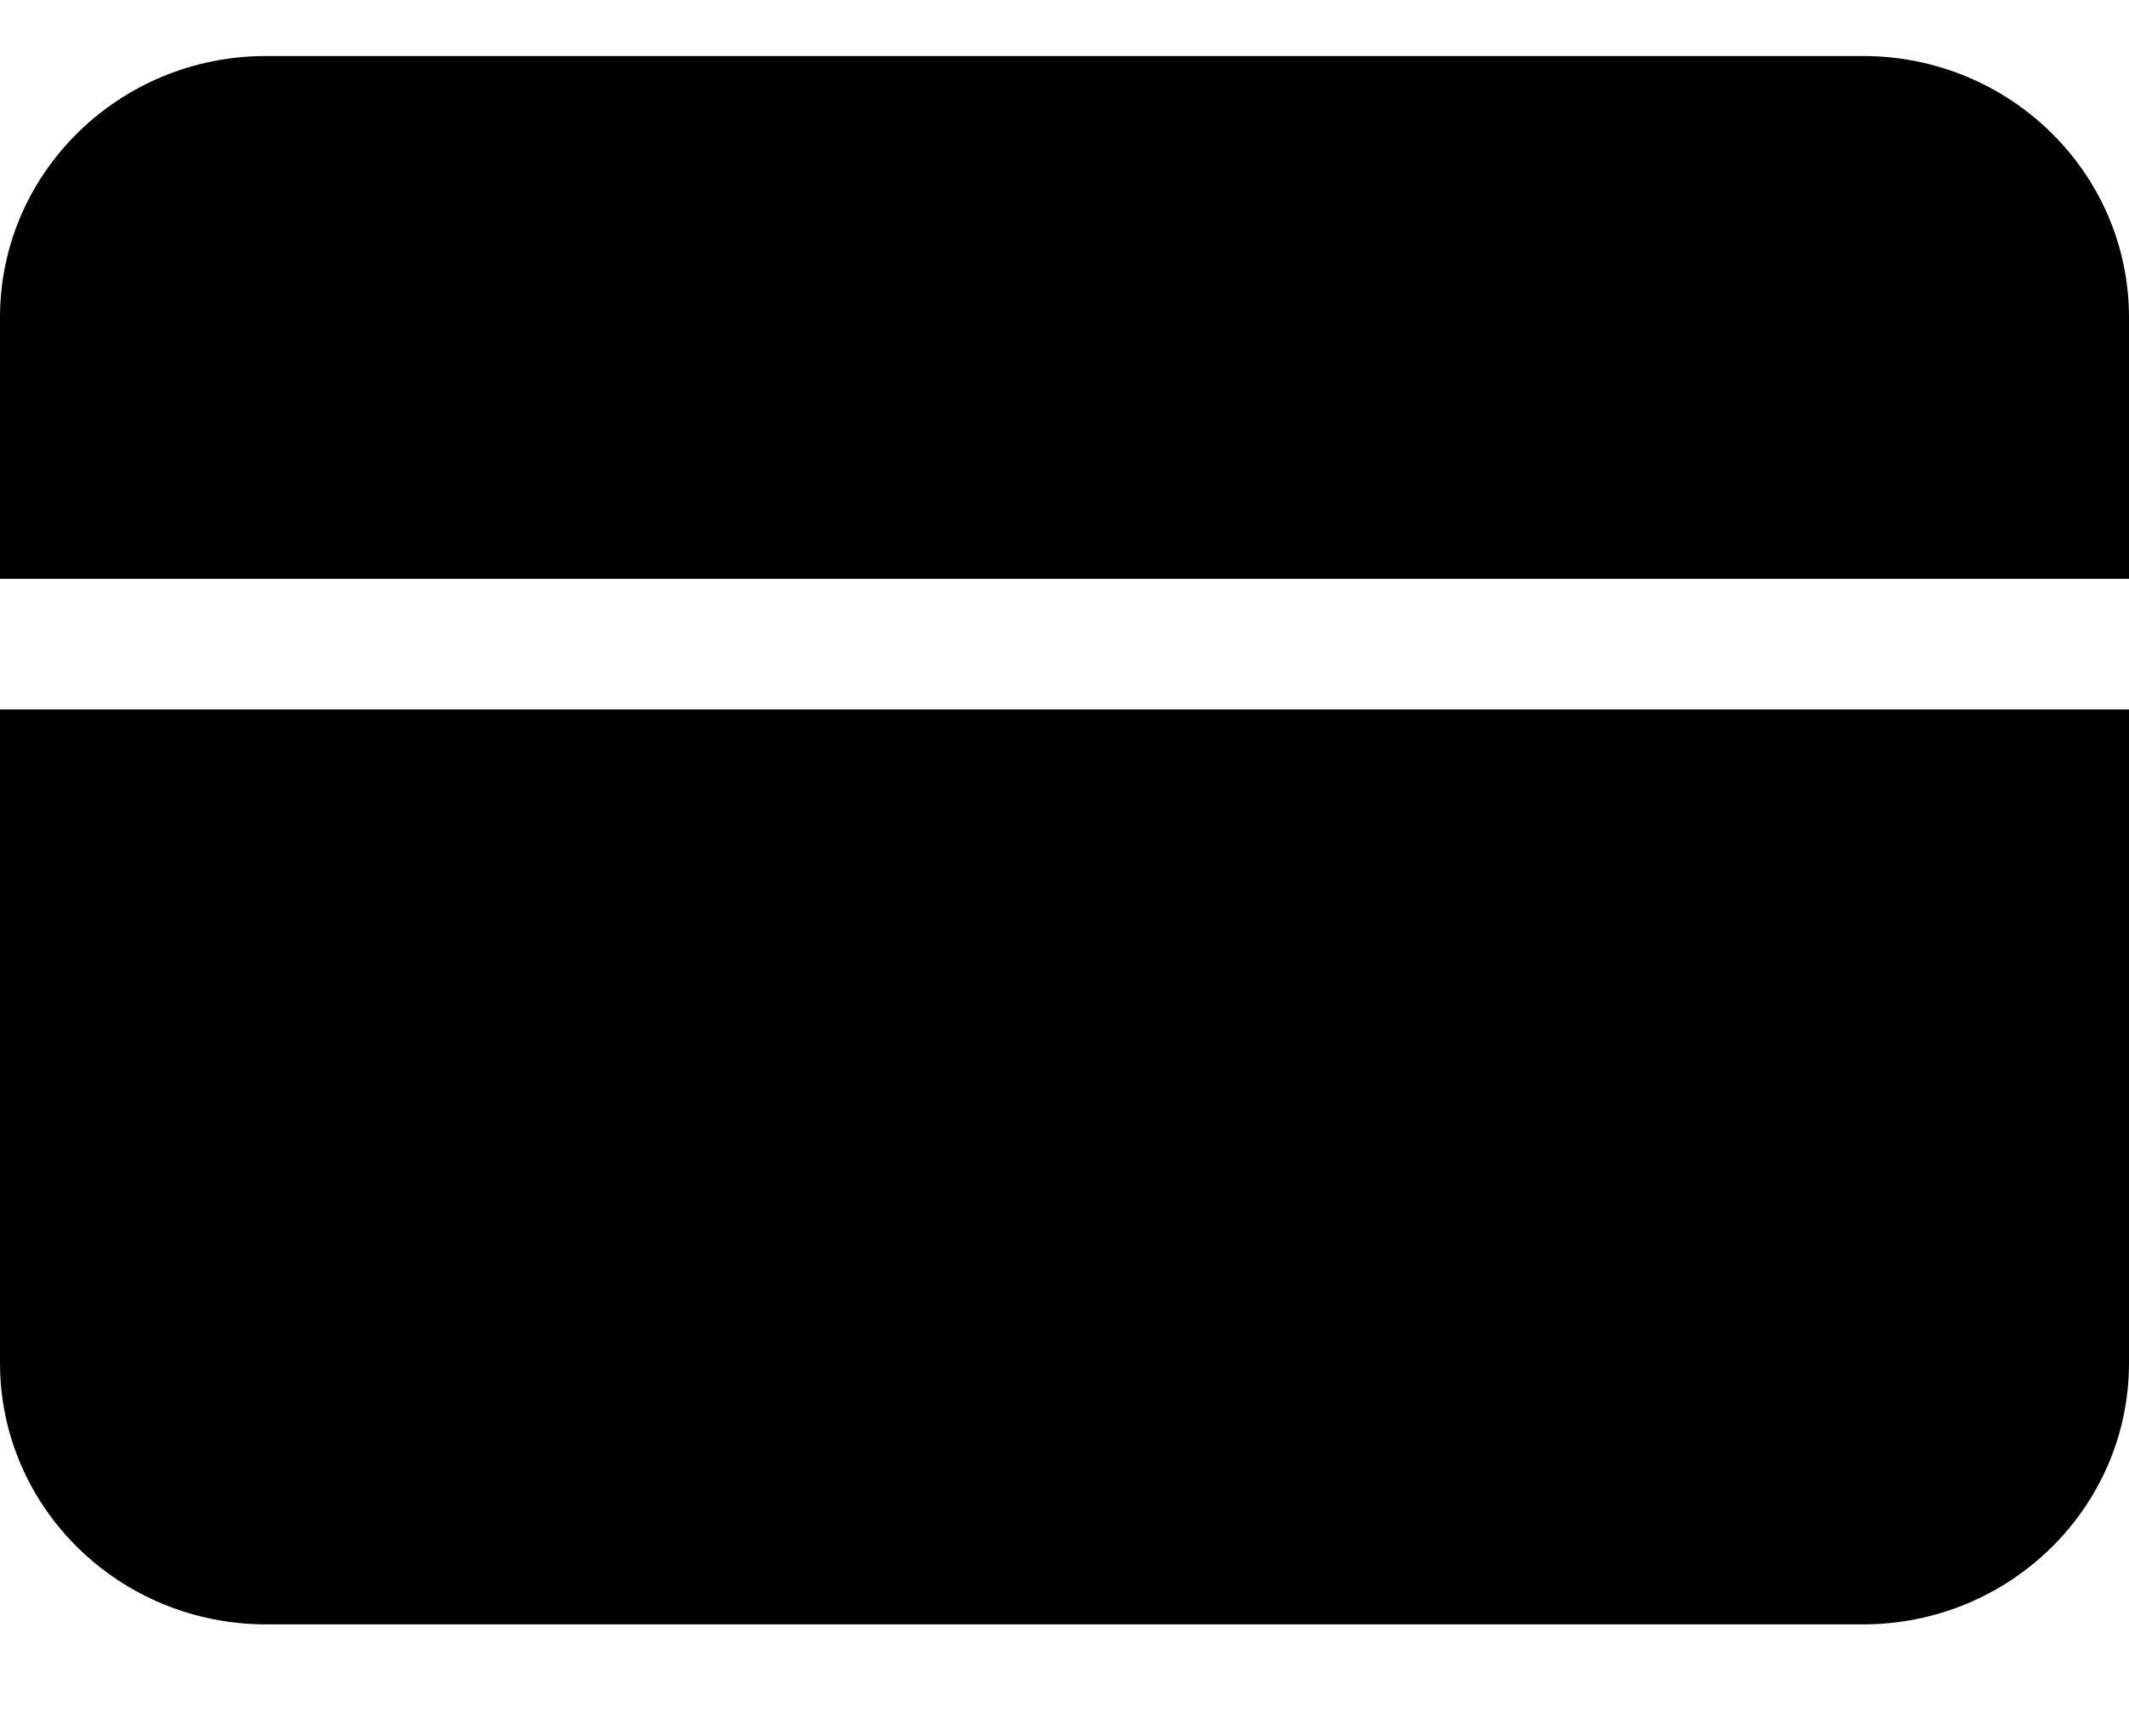
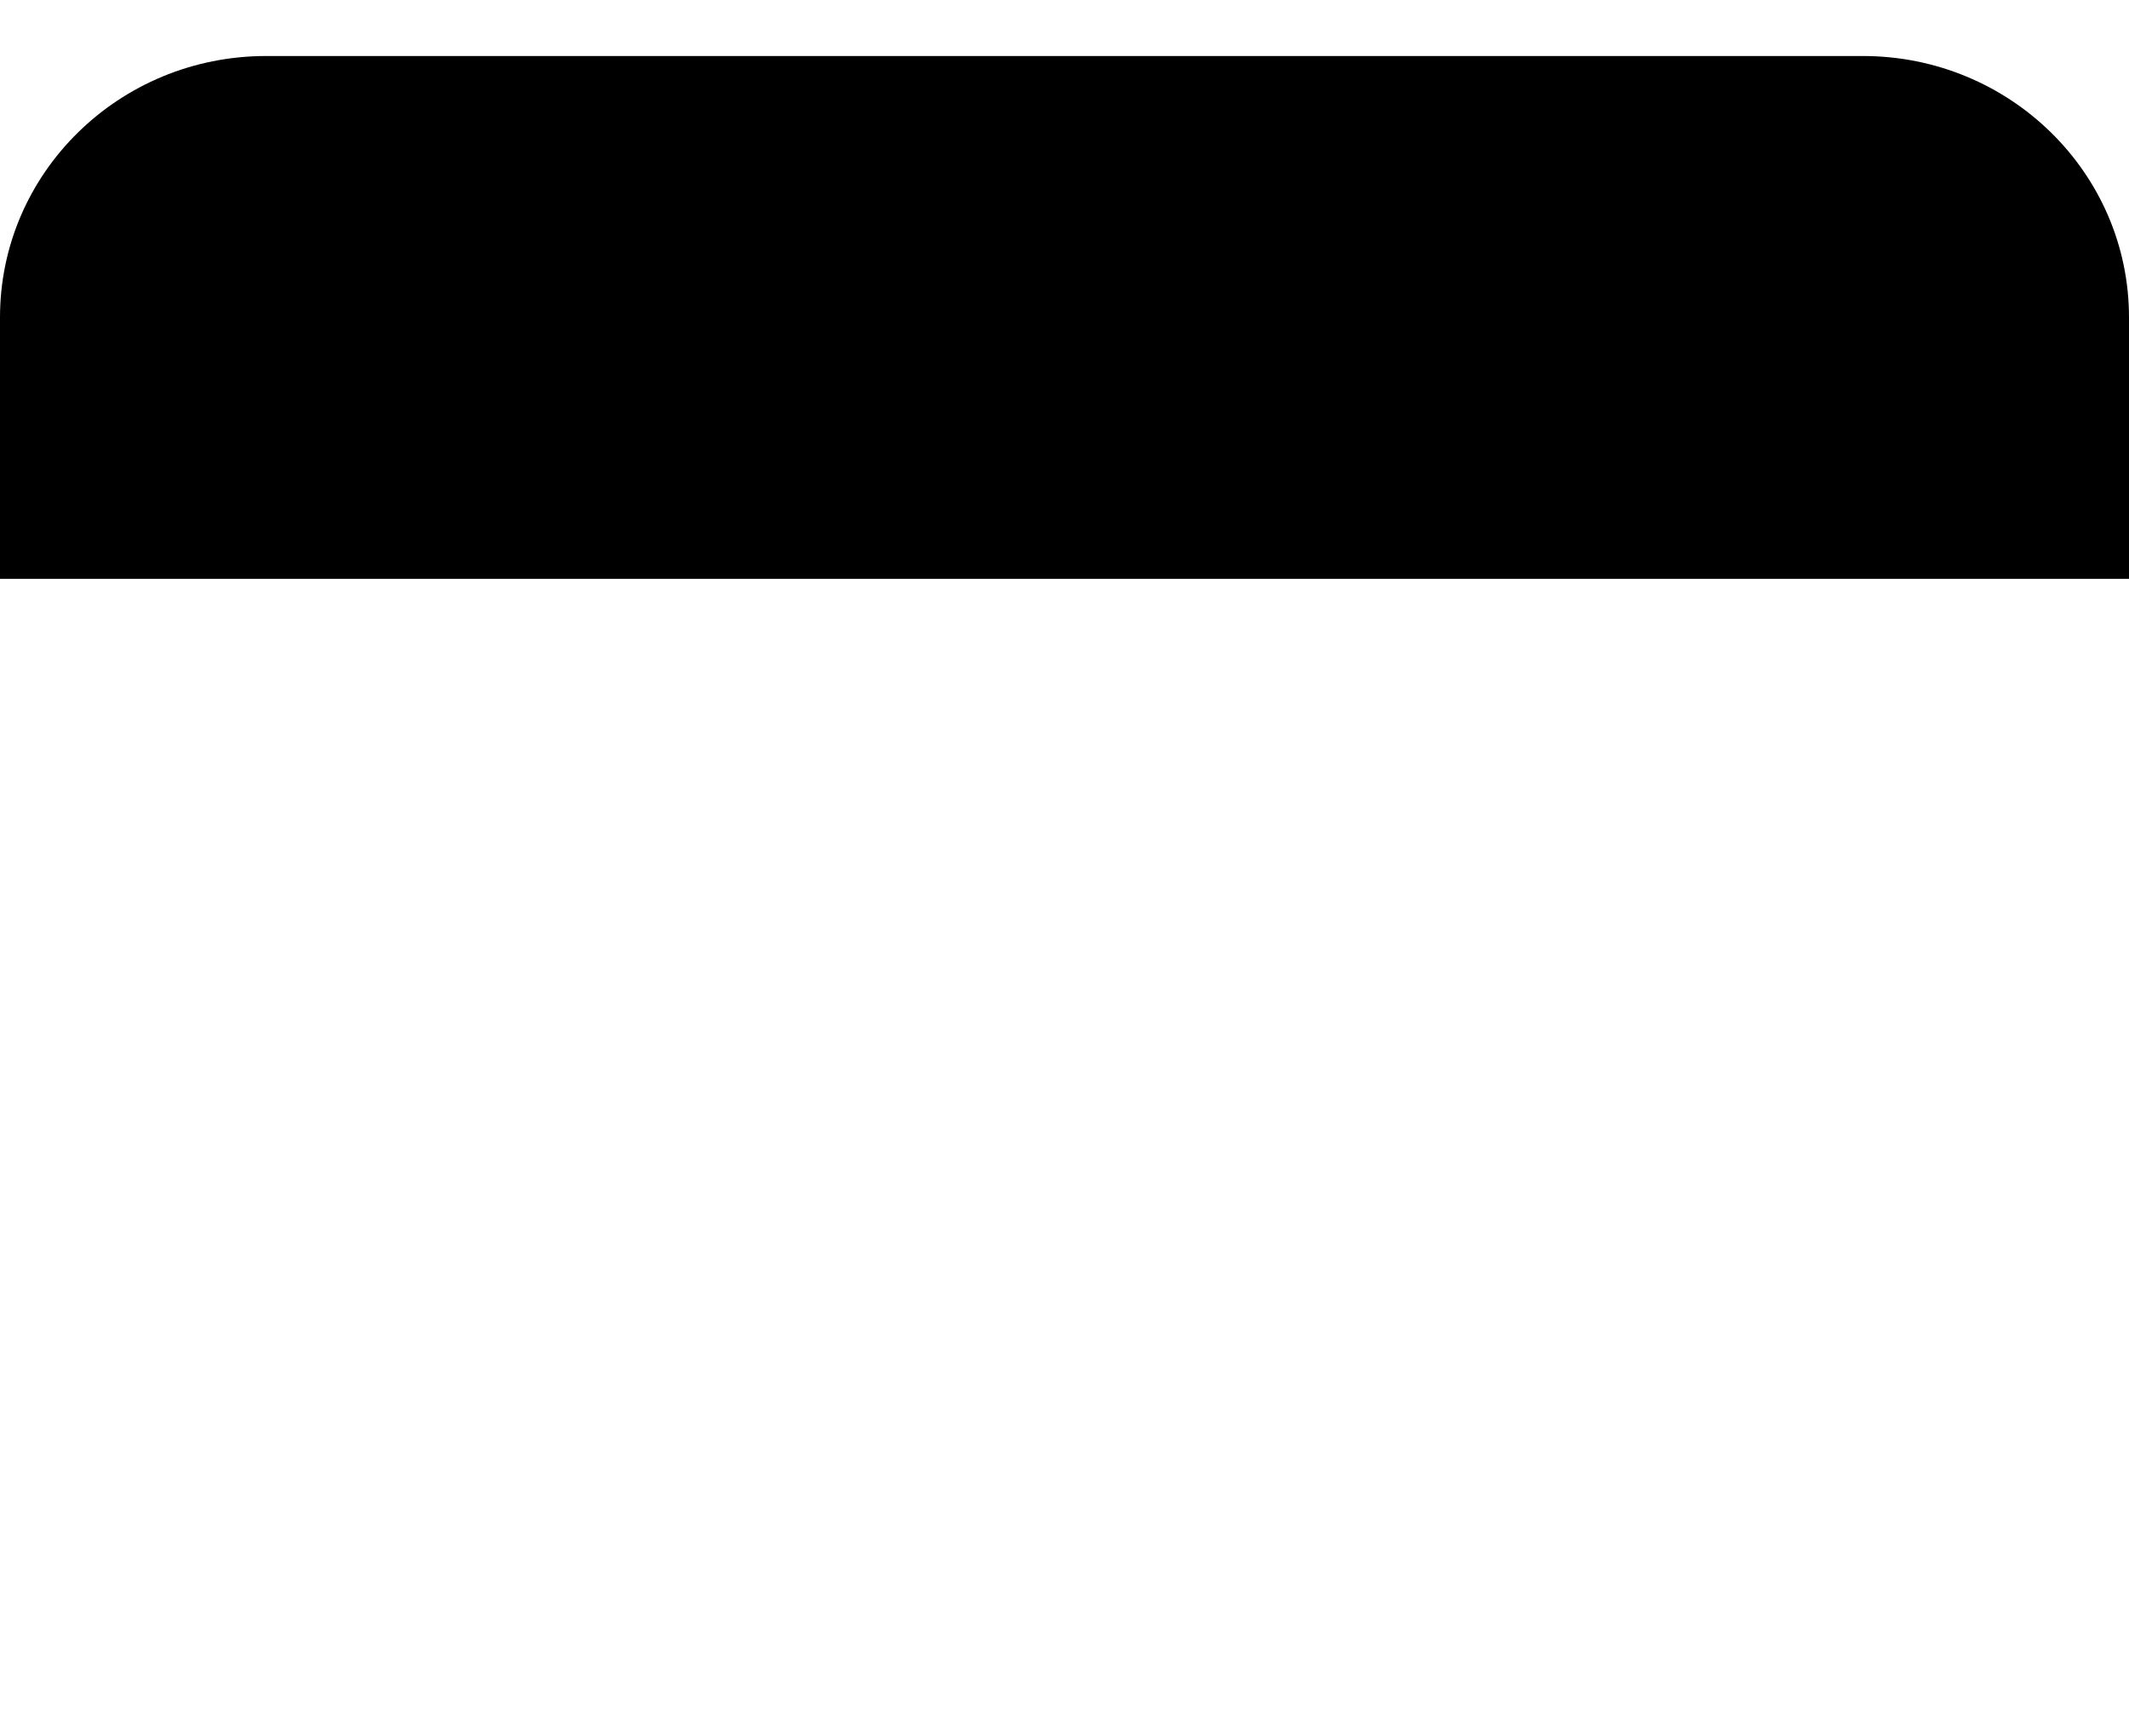
<svg xmlns="http://www.w3.org/2000/svg" width="38" height="31" id="Layer_1_1_" version="1.1" viewBox="0 0 38 31" xml:space="preserve">
-   <path d="m0 24.333c0 2.578 2.126 4.667 4.75 4.667h28.5c2.624 0 4.75-2.088 4.75-4.667v-11.667h-38z" stroke-width="2.354" />
  <path d="m33.25 1h-28.5c-2.624 0-4.75 2.088-4.75 4.667v4.667h38v-4.667c0-2.578-2.126-4.667-4.75-4.667z" stroke-width="2.354" />
</svg>